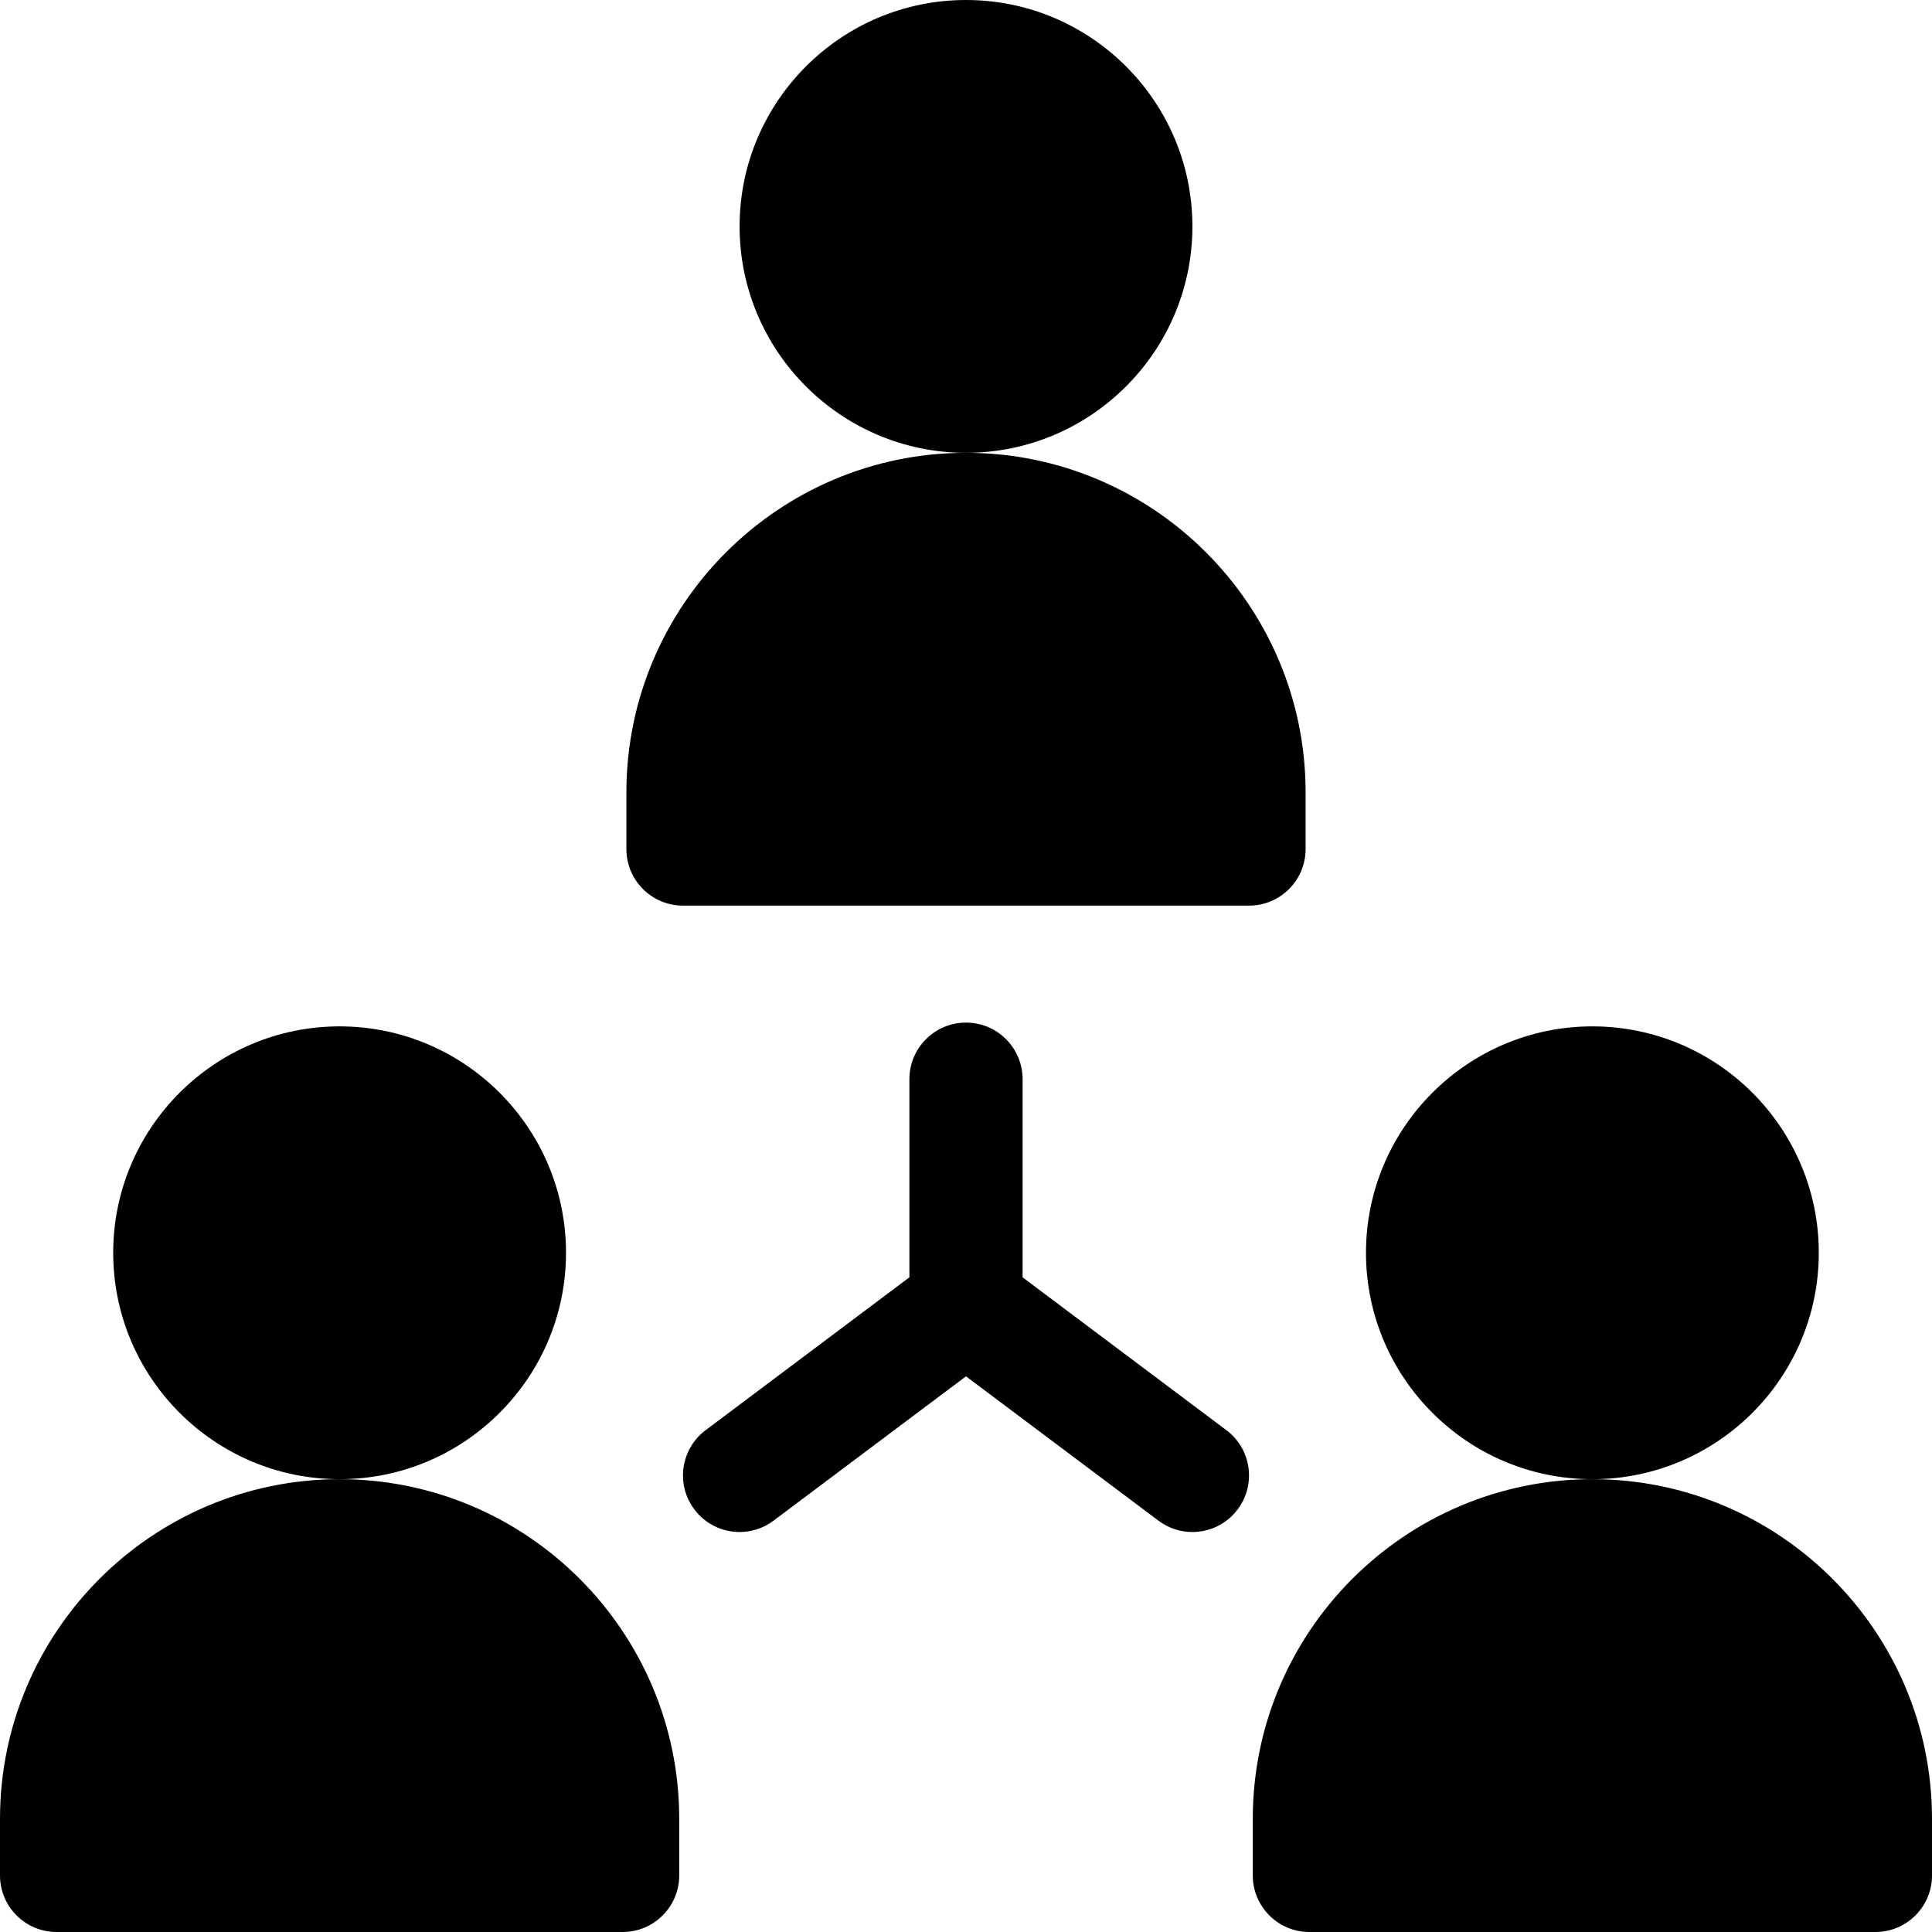
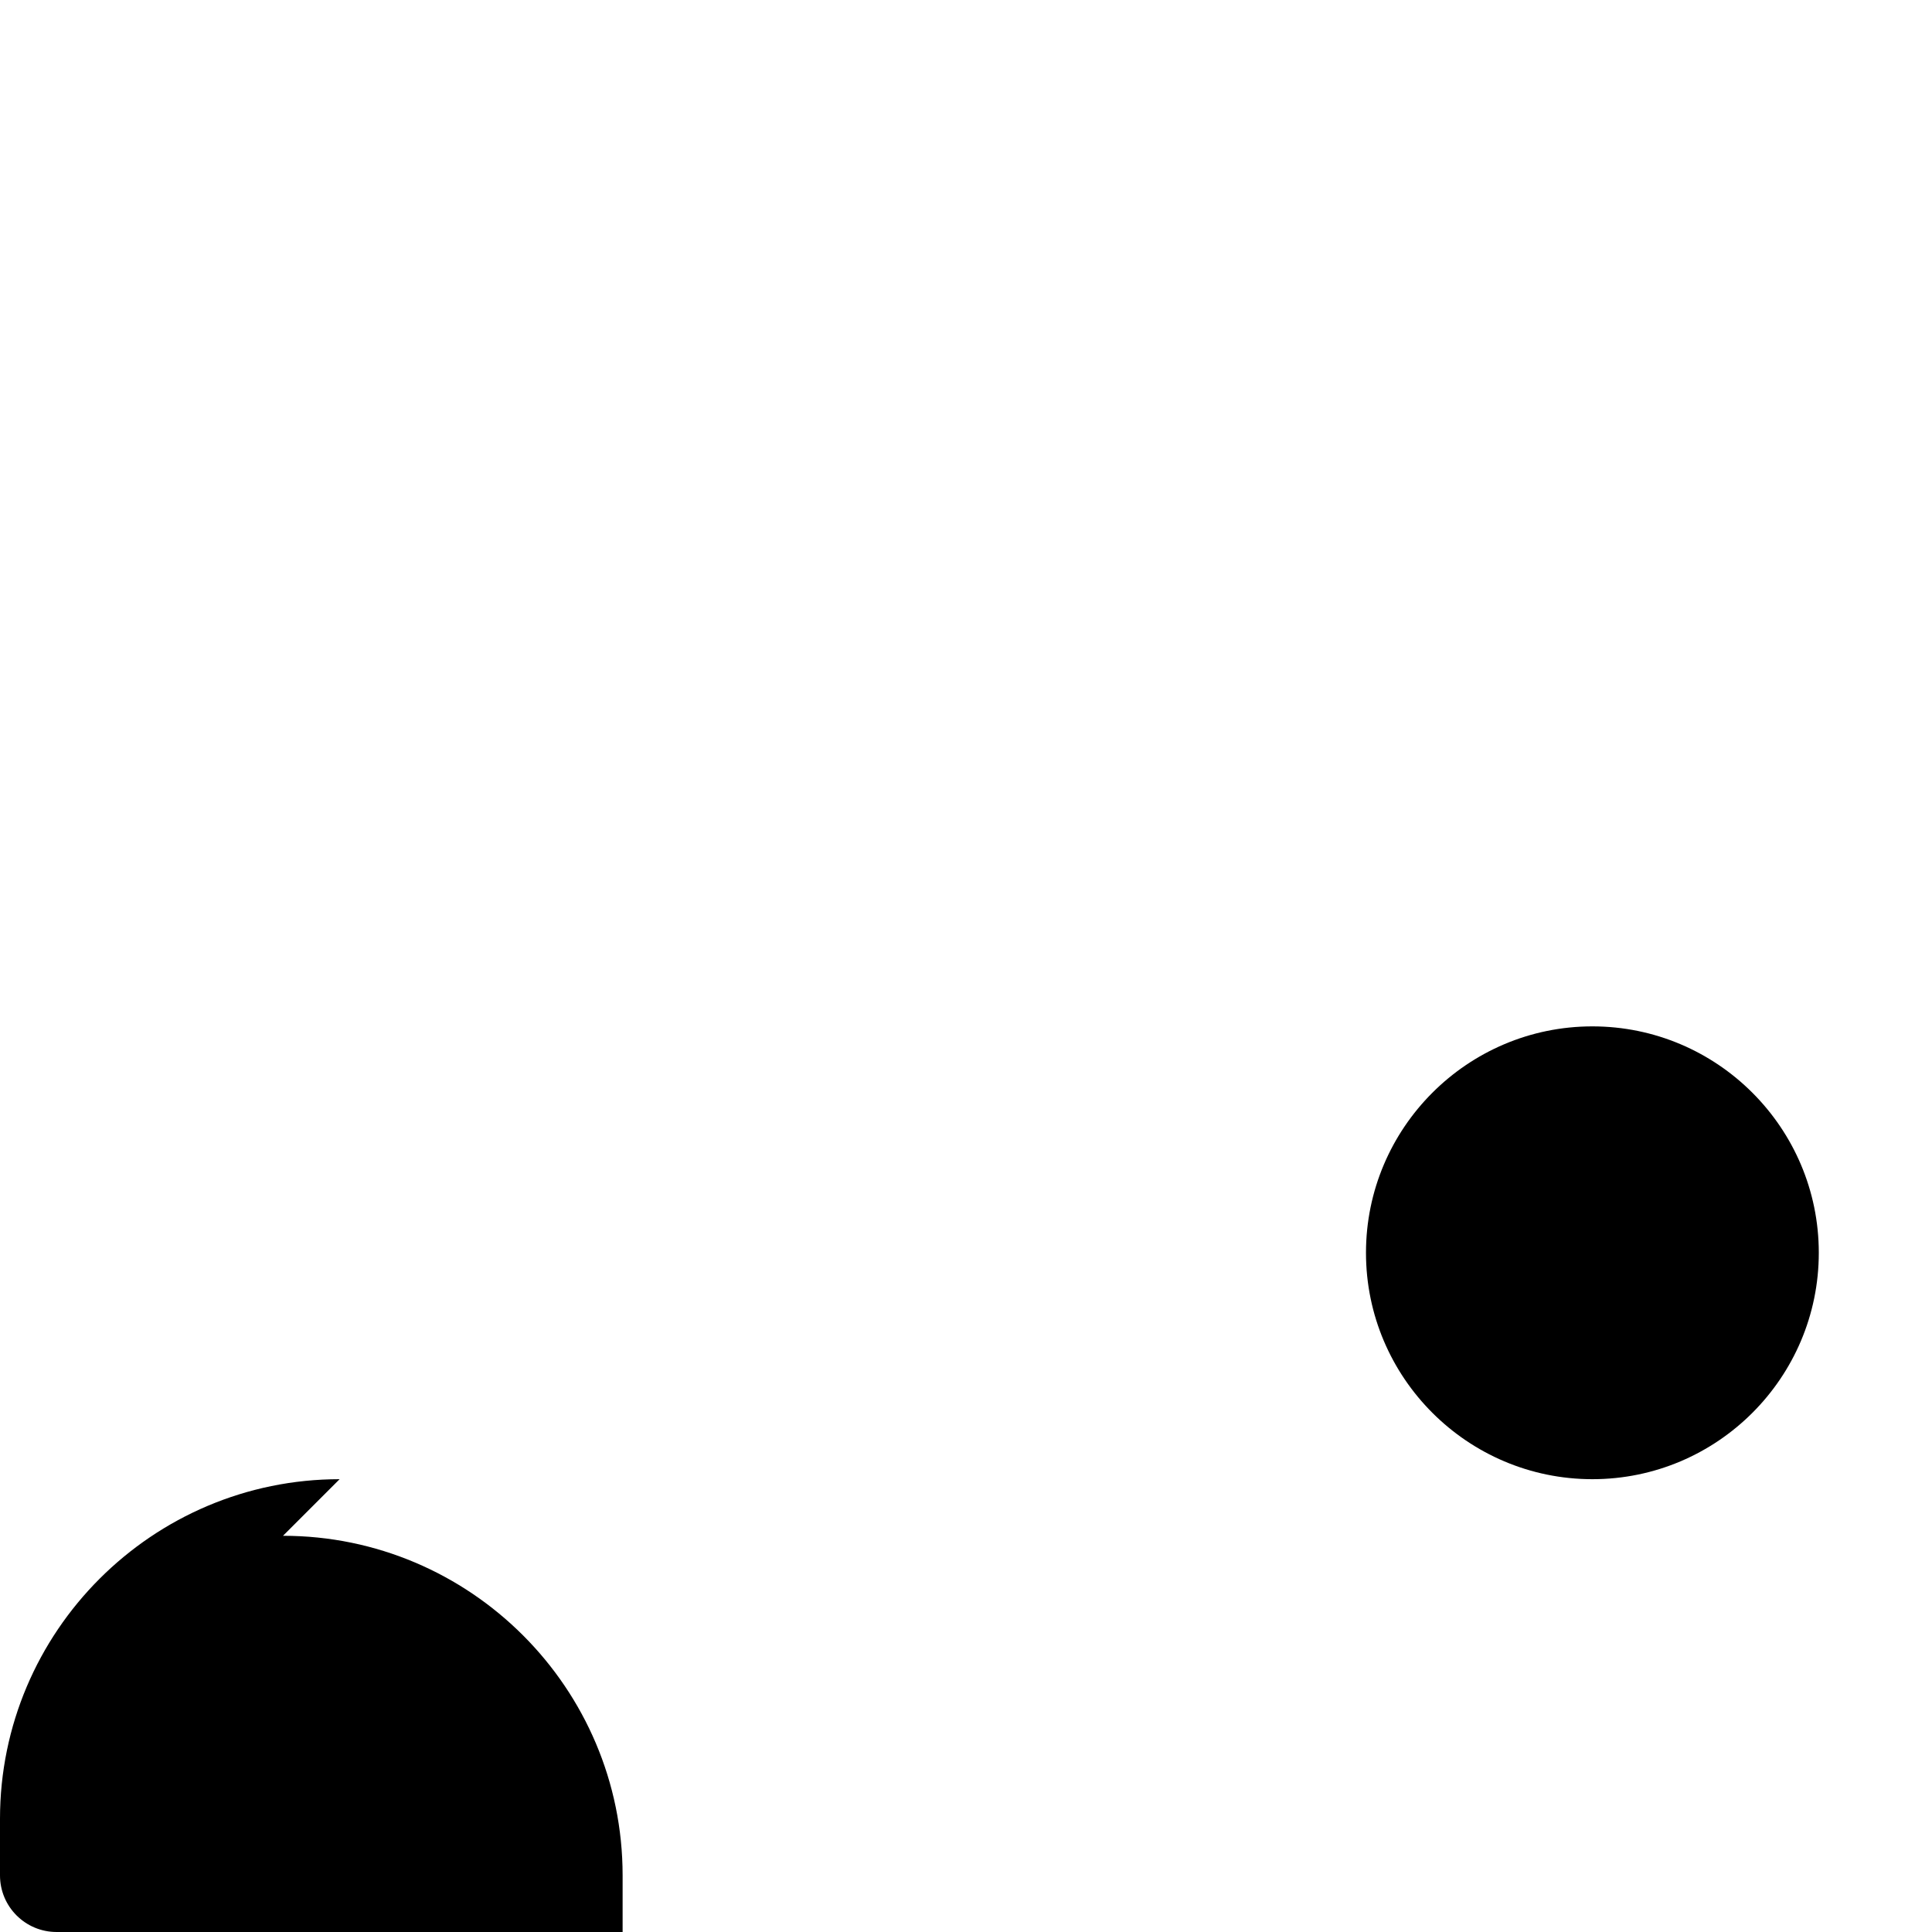
<svg xmlns="http://www.w3.org/2000/svg" height="512pt" viewBox="0 0 512 512" width="512pt">
-   <path d="m271 338.508v-52.508c0-8.289-6.711-15-15-15s-15 6.711-15 15v52.5l-53.992 40.504c-6.637 4.965-7.984 14.367-3.004 20.988 2.941 3.941 7.441 6.008 12.012 6.008 3.133 0 6.285-.98 8.977-3.004l51.008-38.254 51.008 38.254c2.691 2.023 5.844 3.004 8.977 3.004 4.57 0 9.066-2.066 12.012-6.008 4.98-6.621 3.633-16.023-3.004-20.988zm0 0" />
-   <path d="m316 60c0-33.09-26.91-60-60-60s-60 26.91-60 60 26.91 60 60 60 60-26.91 60-60zm0 0" />
-   <path d="m346 225v-15c0-49.629-40.371-90-90-90s-90 40.371-90 90v15c0 8.289 6.711 15 15 15h150c8.289 0 15-6.711 15-15zm0 0" />
  <path d="m482 332c0-33.09-26.91-60-60-60s-60 26.91-60 60 26.91 60 60 60 60-26.91 60-60zm0 0" />
-   <path d="m422 392c-49.629 0-90 40.371-90 90v15c0 8.289 6.711 15 15 15h150c8.289 0 15-6.711 15-15v-15c0-49.629-40.371-90-90-90zm0 0" />
-   <path d="m150 332c0-33.09-26.91-60-60-60s-60 26.91-60 60 26.91 60 60 60 60-26.91 60-60zm0 0" />
-   <path d="m90 392c-49.629 0-90 40.371-90 90v15c0 8.289 6.711 15 15 15h150c8.289 0 15-6.711 15-15v-15c0-49.629-40.371-90-90-90zm0 0" />
+   <path d="m90 392c-49.629 0-90 40.371-90 90v15c0 8.289 6.711 15 15 15h150v-15c0-49.629-40.371-90-90-90zm0 0" />
</svg>